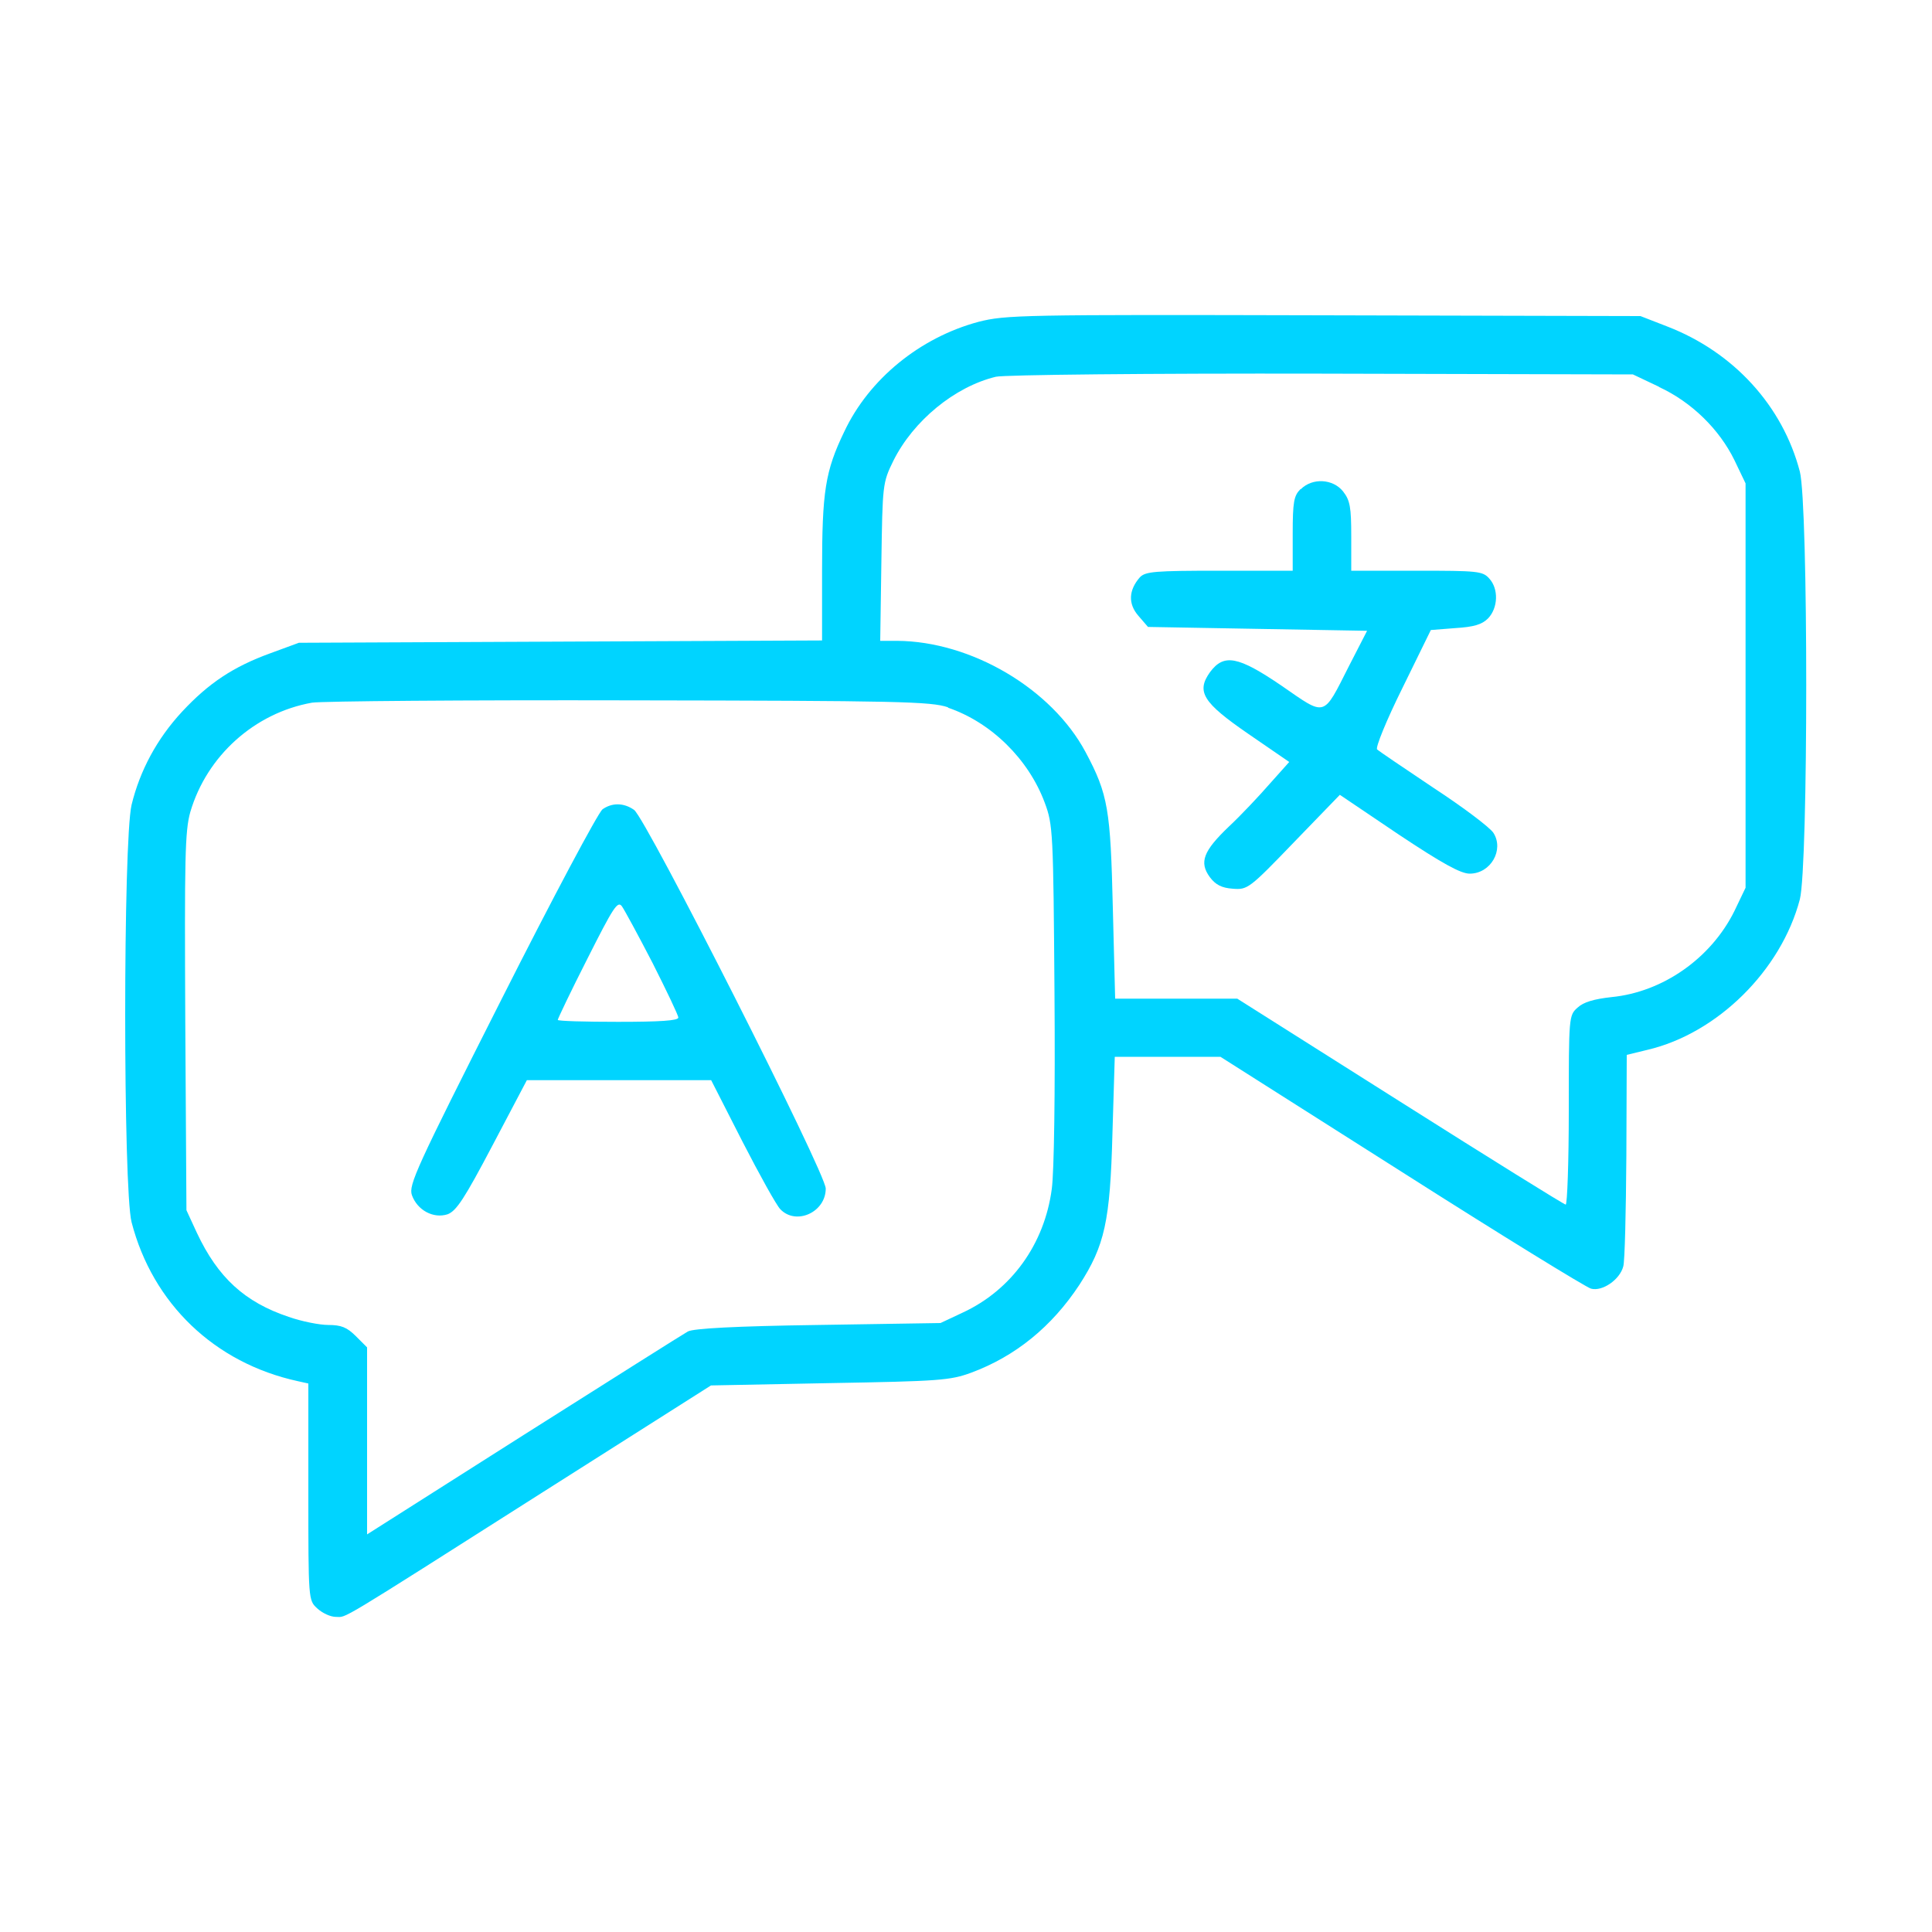
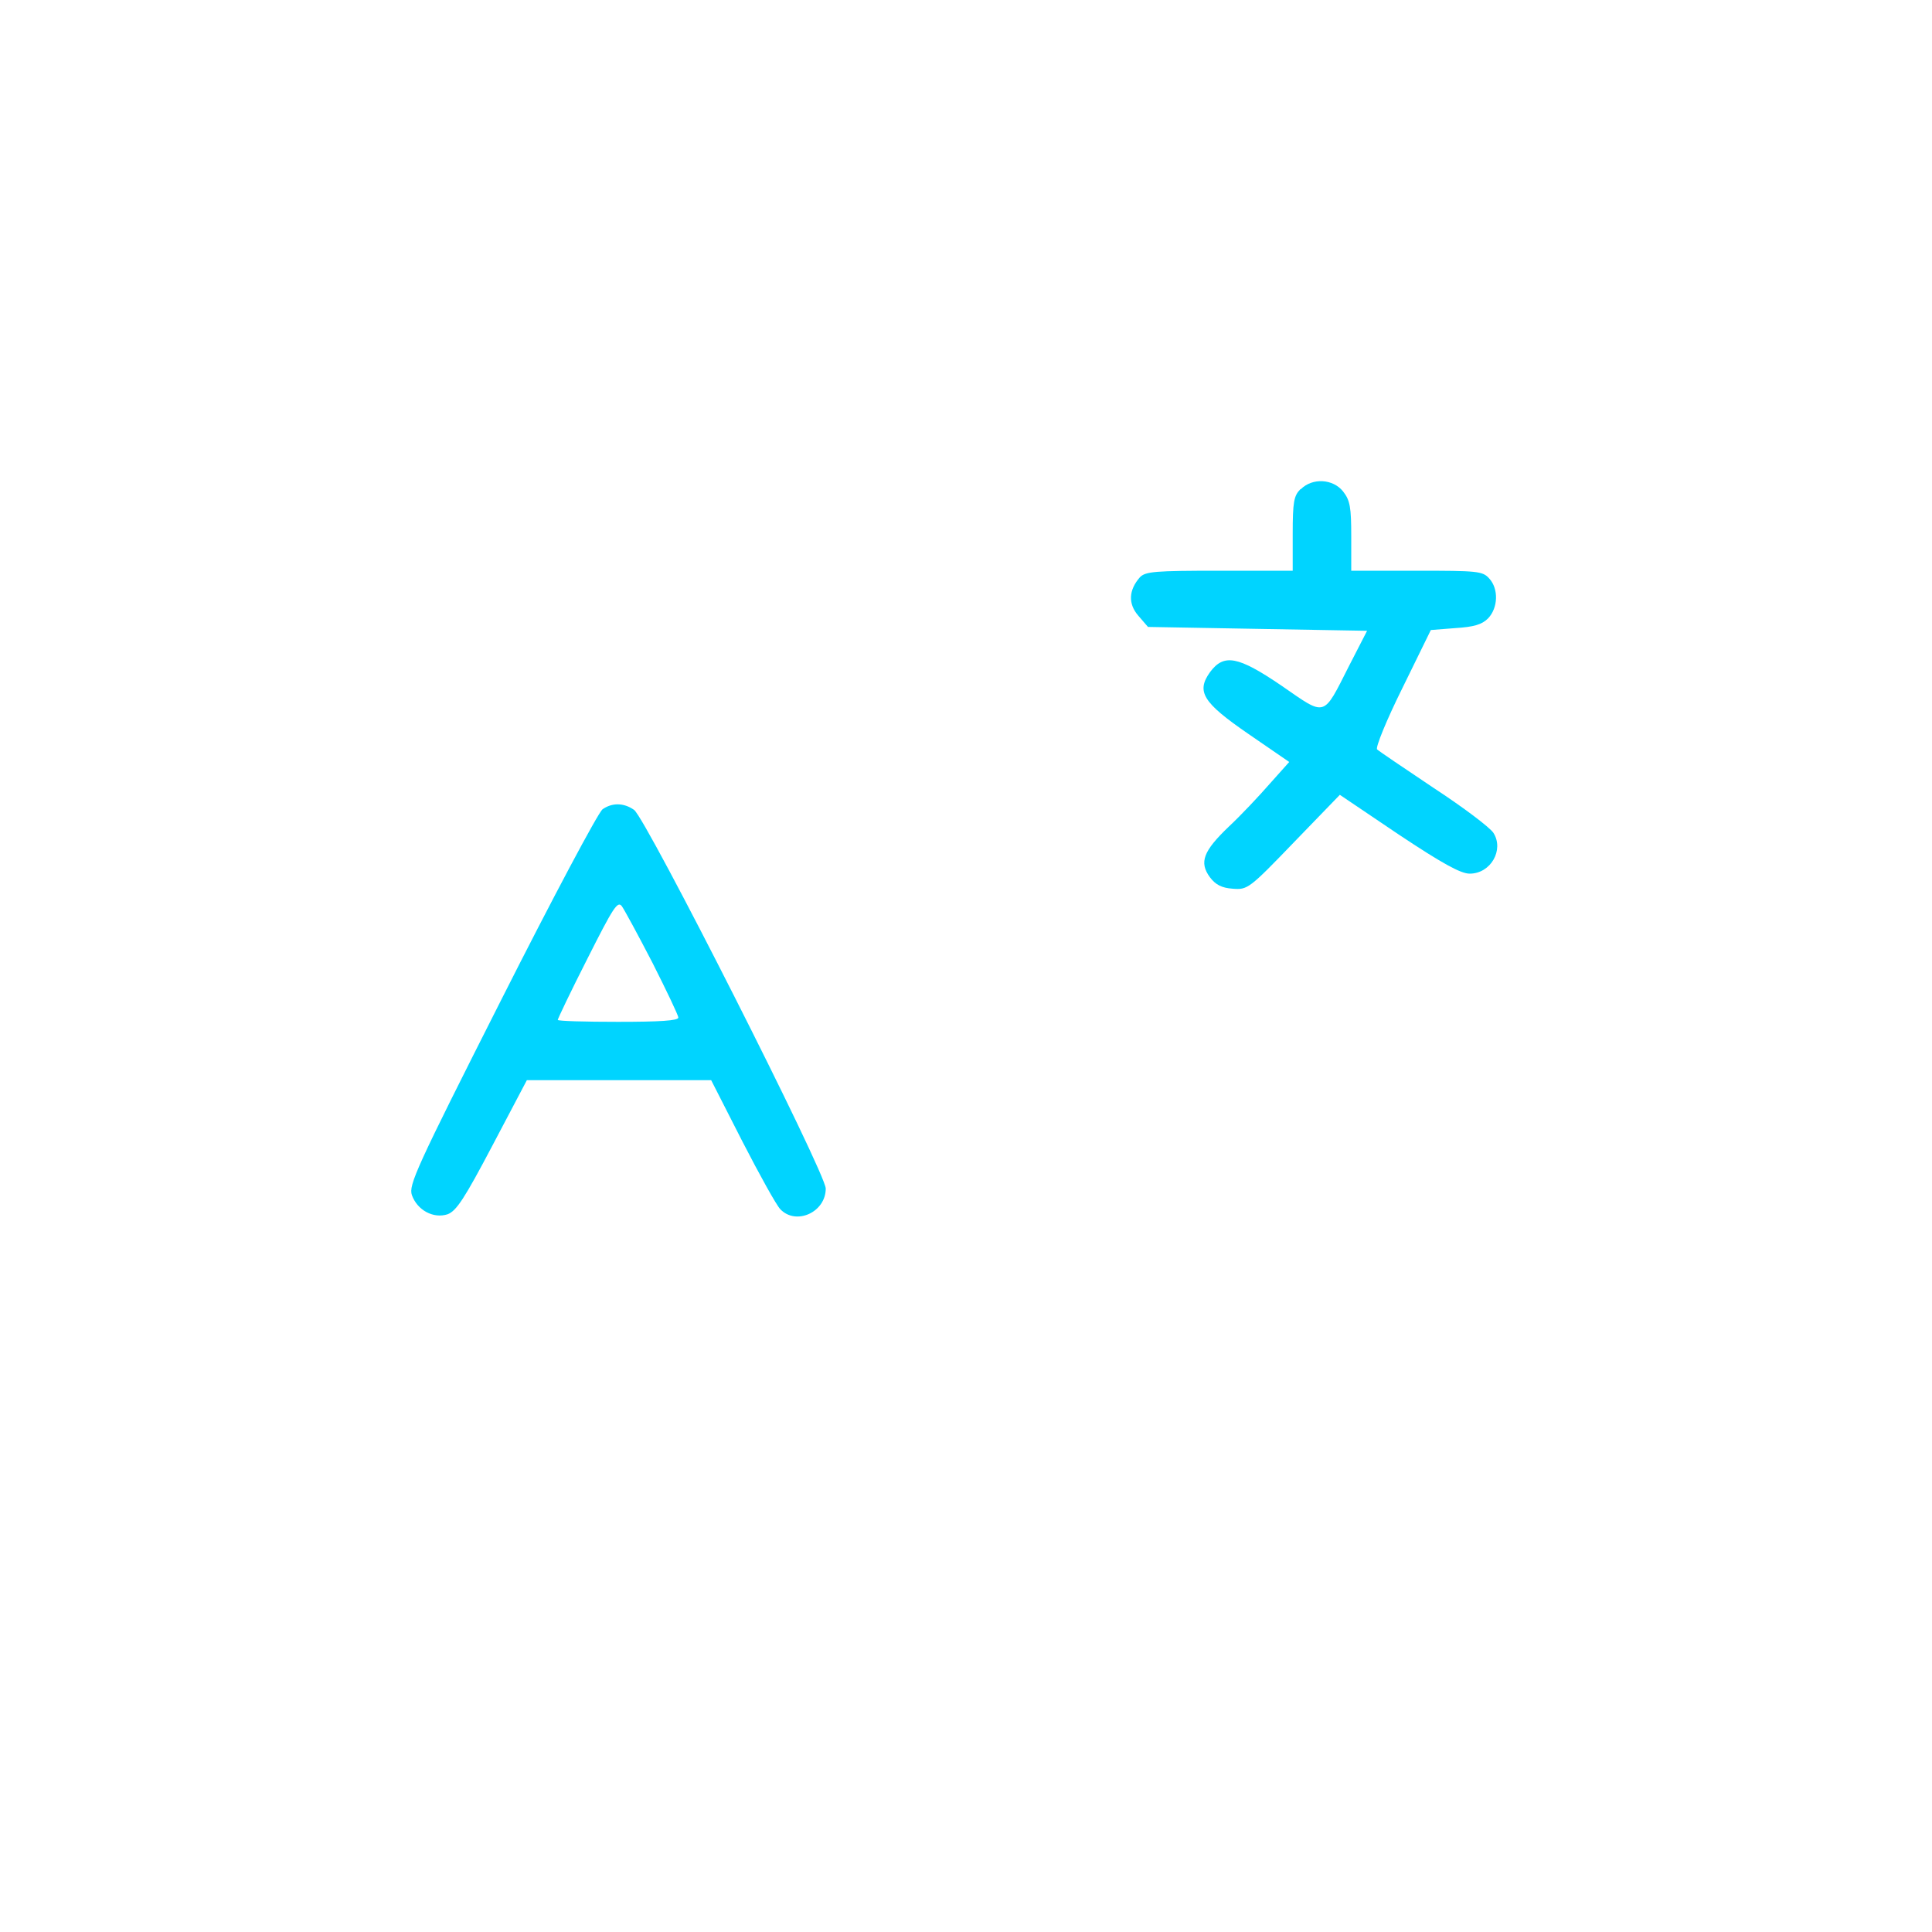
<svg xmlns="http://www.w3.org/2000/svg" id="Layer_1" version="1.1" viewBox="0 0 100 100">
  <defs>
    <style>
      .st0 {
        fill: #00d4ff;
      }
    </style>
  </defs>
-   <path class="st0" d="M50.64,16.66c-3.02.81-5.66,2.96-6.94,5.68-.99,2.05-1.15,3.1-1.15,7.21v3.6l-13.53.06-13.55.06-1.47.54c-1.93.7-3.2,1.55-4.57,3.02-1.31,1.41-2.19,3.06-2.62,4.83-.44,1.89-.44,19.87,0,21.6,1.09,4.21,4.29,7.29,8.61,8.23l.54.12v5.6c0,5.6,0,5.62.46,6.04.26.24.68.44.97.44.58,0-.14.44,10.65-6.42l8.76-5.56,6.14-.12c5.68-.1,6.24-.14,7.33-.54,2.29-.85,4.17-2.38,5.6-4.55,1.31-2.03,1.59-3.28,1.71-7.83l.12-3.97h5.47l9.36,5.94c5.15,3.28,9.58,6,9.82,6.06.58.16,1.49-.46,1.67-1.15.08-.26.14-2.84.16-5.72l.02-5.23,1.07-.26c3.62-.85,6.92-4.11,7.89-7.79.44-1.75.44-20.39,0-22.14-.89-3.4-3.42-6.18-6.86-7.51l-1.39-.54-16.4-.04c-15.66-.04-16.46-.02-17.87.34ZM85.87,20.03c1.69.78,3.12,2.19,3.9,3.78l.58,1.21v20.93l-.58,1.21c-1.21,2.44-3.7,4.19-6.36,4.45-.91.1-1.45.26-1.75.54-.46.4-.46.48-.46,5.31,0,2.7-.08,4.89-.16,4.89s-3.94-2.4-8.57-5.33l-8.43-5.33h-6.32l-.12-4.69c-.12-5.09-.24-5.88-1.41-8.07-1.75-3.28-5.92-5.74-9.76-5.76h-.87l.06-4.09c.06-3.99.06-4.09.62-5.23,1.03-2.07,3.18-3.84,5.31-4.35.42-.1,7.89-.18,16.87-.16l16.1.04,1.35.64ZM49.07,36.63c2.23.76,4.17,2.66,5.01,4.93.42,1.13.44,1.51.5,9.84.04,5.17-.02,9.26-.14,10.14-.38,2.86-2.09,5.23-4.61,6.4l-1.15.54-6.34.1c-4.25.06-6.48.18-6.74.34-.22.12-4.05,2.54-8.49,5.35l-8.11,5.15v-9.68l-.58-.58c-.46-.46-.76-.58-1.43-.58-.44,0-1.37-.18-2.05-.42-2.27-.76-3.66-2.03-4.75-4.35l-.54-1.17-.06-9.74c-.04-8.47-.02-9.88.26-10.87.85-2.9,3.32-5.13,6.3-5.66.52-.08,7.91-.14,16.44-.12,13.95.02,15.6.06,16.48.36Z" />
  <path class="st0" d="M67.31,25.32c-.34.34-.4.66-.4,2.31v1.91h-3.78c-3.36,0-3.84.04-4.13.34-.58.66-.62,1.37-.08,1.99l.5.58,5.66.1,5.68.1-.93,1.81c-1.37,2.7-1.17,2.64-3.5,1.03-2.25-1.53-2.98-1.67-3.7-.7-.72,1.01-.38,1.57,1.99,3.2l2.11,1.45-1.01,1.13c-.54.62-1.49,1.63-2.11,2.21-1.33,1.27-1.55,1.85-.99,2.62.3.4.62.56,1.19.6.76.06.85,0,3.16-2.4l2.38-2.46,3.04,2.05c2.27,1.51,3.22,2.03,3.68,2.03,1.09,0,1.79-1.23,1.23-2.11-.18-.28-1.57-1.33-3.1-2.33-1.51-1.01-2.84-1.91-2.92-1.99-.1-.08.48-1.51,1.31-3.18l1.47-3,1.27-.1c.95-.06,1.37-.18,1.69-.5.52-.54.56-1.53.06-2.07-.34-.38-.6-.4-3.76-.4h-3.38v-1.79c0-1.49-.06-1.85-.42-2.31-.52-.66-1.59-.72-2.19-.12Z" />
  <path class="st0" d="M31.18,41.9c-.22.16-2.58,4.59-5.23,9.84-4.41,8.72-4.81,9.6-4.63,10.12.28.78,1.11,1.23,1.85.99.46-.18.87-.81,2.33-3.58l1.77-3.36h9.54l1.61,3.16c.89,1.73,1.77,3.32,1.97,3.52.81.85,2.35.16,2.35-1.07,0-.81-9.3-19.16-9.92-19.6-.54-.38-1.15-.38-1.65-.02ZM33.78,49.85c.72,1.43,1.33,2.7,1.33,2.82,0,.16-.97.22-3.12.22-1.71,0-3.12-.04-3.12-.1s.68-1.49,1.53-3.16c1.35-2.68,1.57-3.02,1.79-2.72.14.2.85,1.51,1.59,2.94Z" />
</svg>